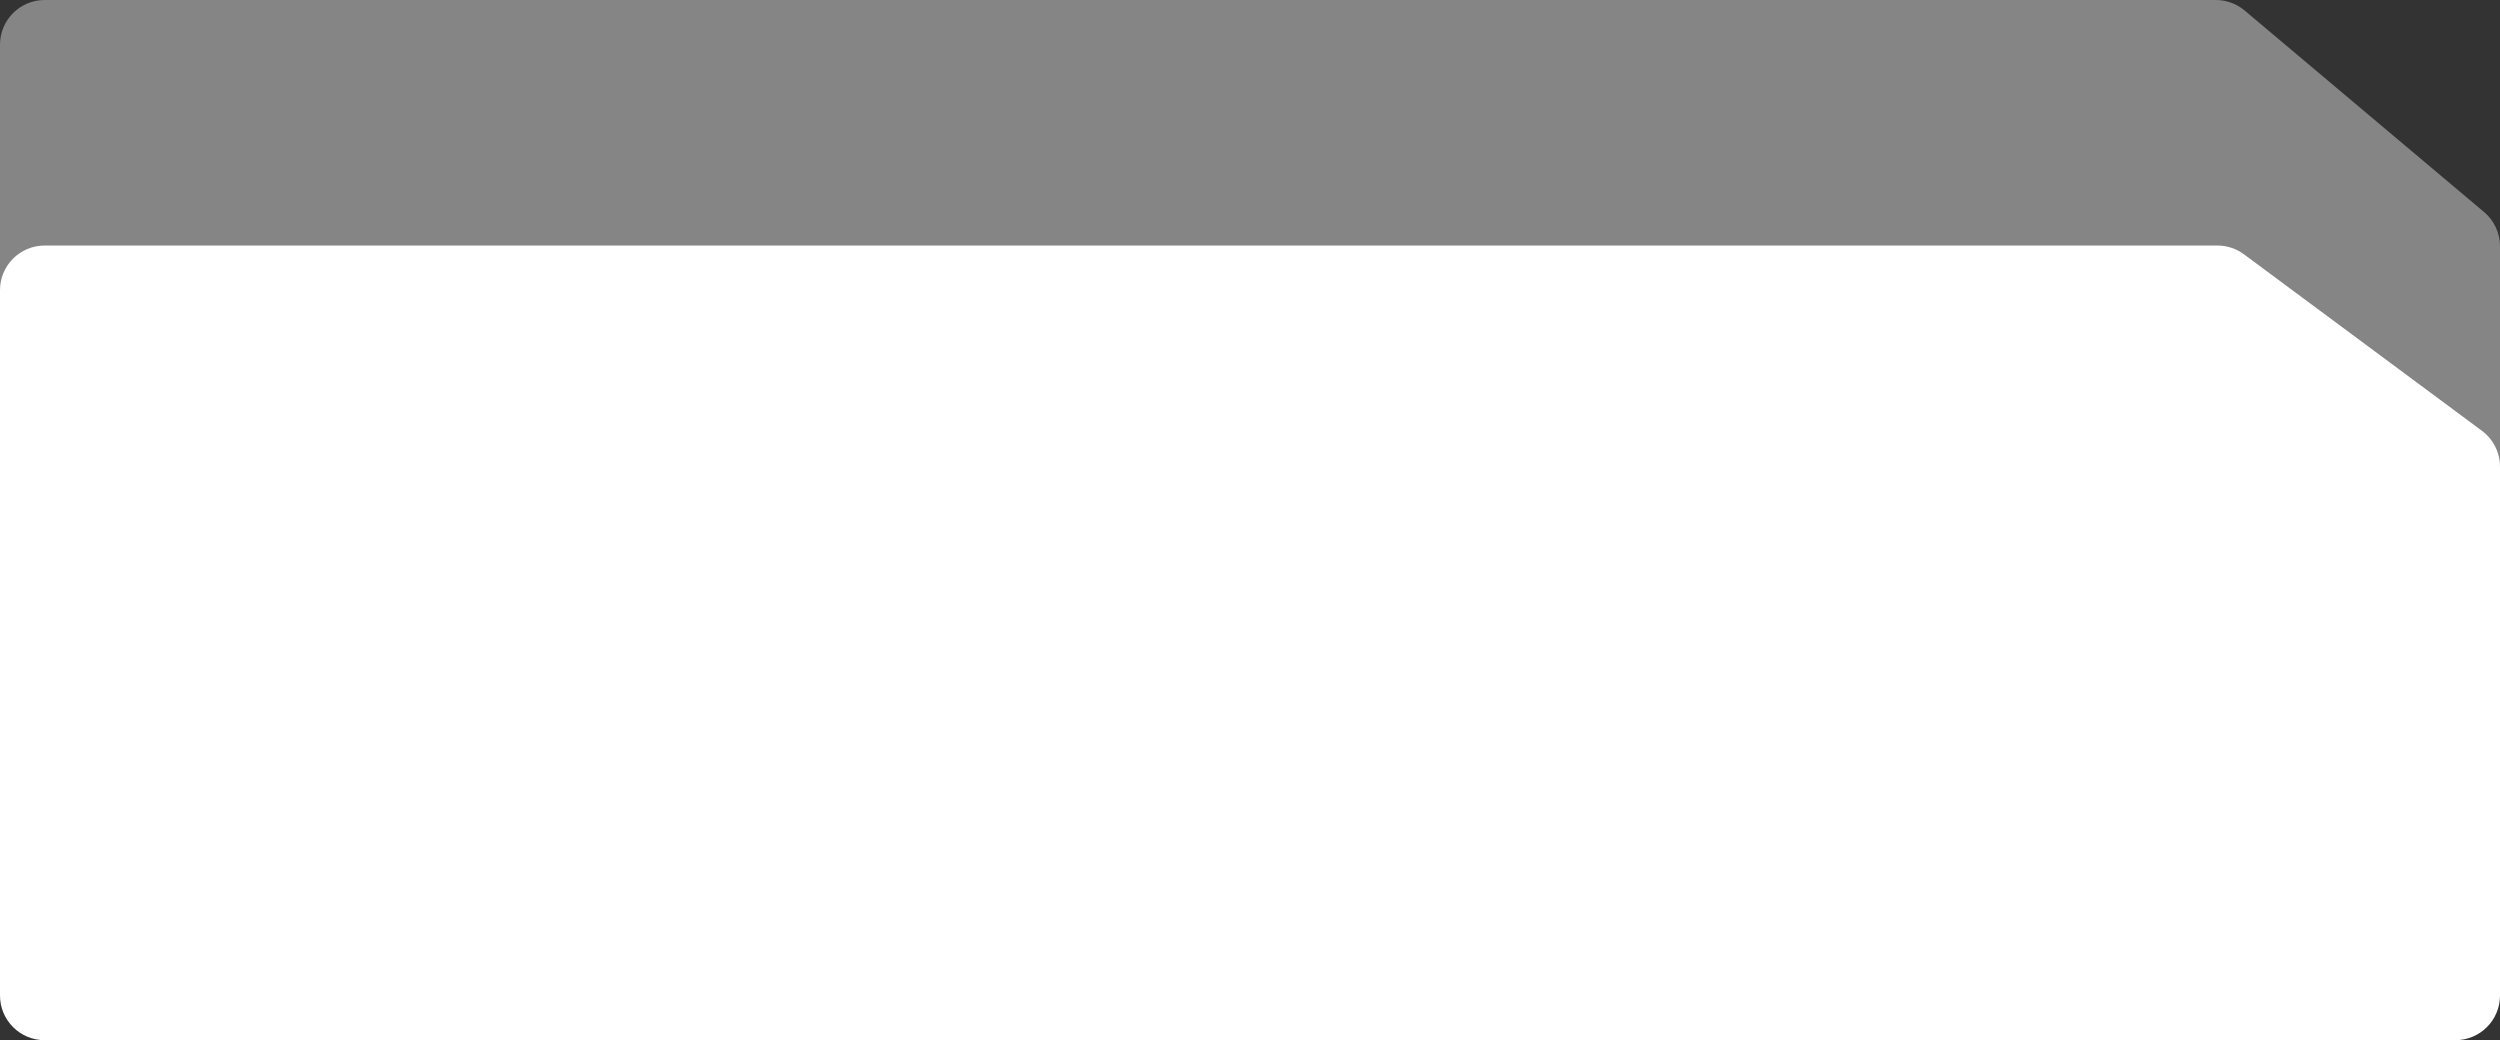
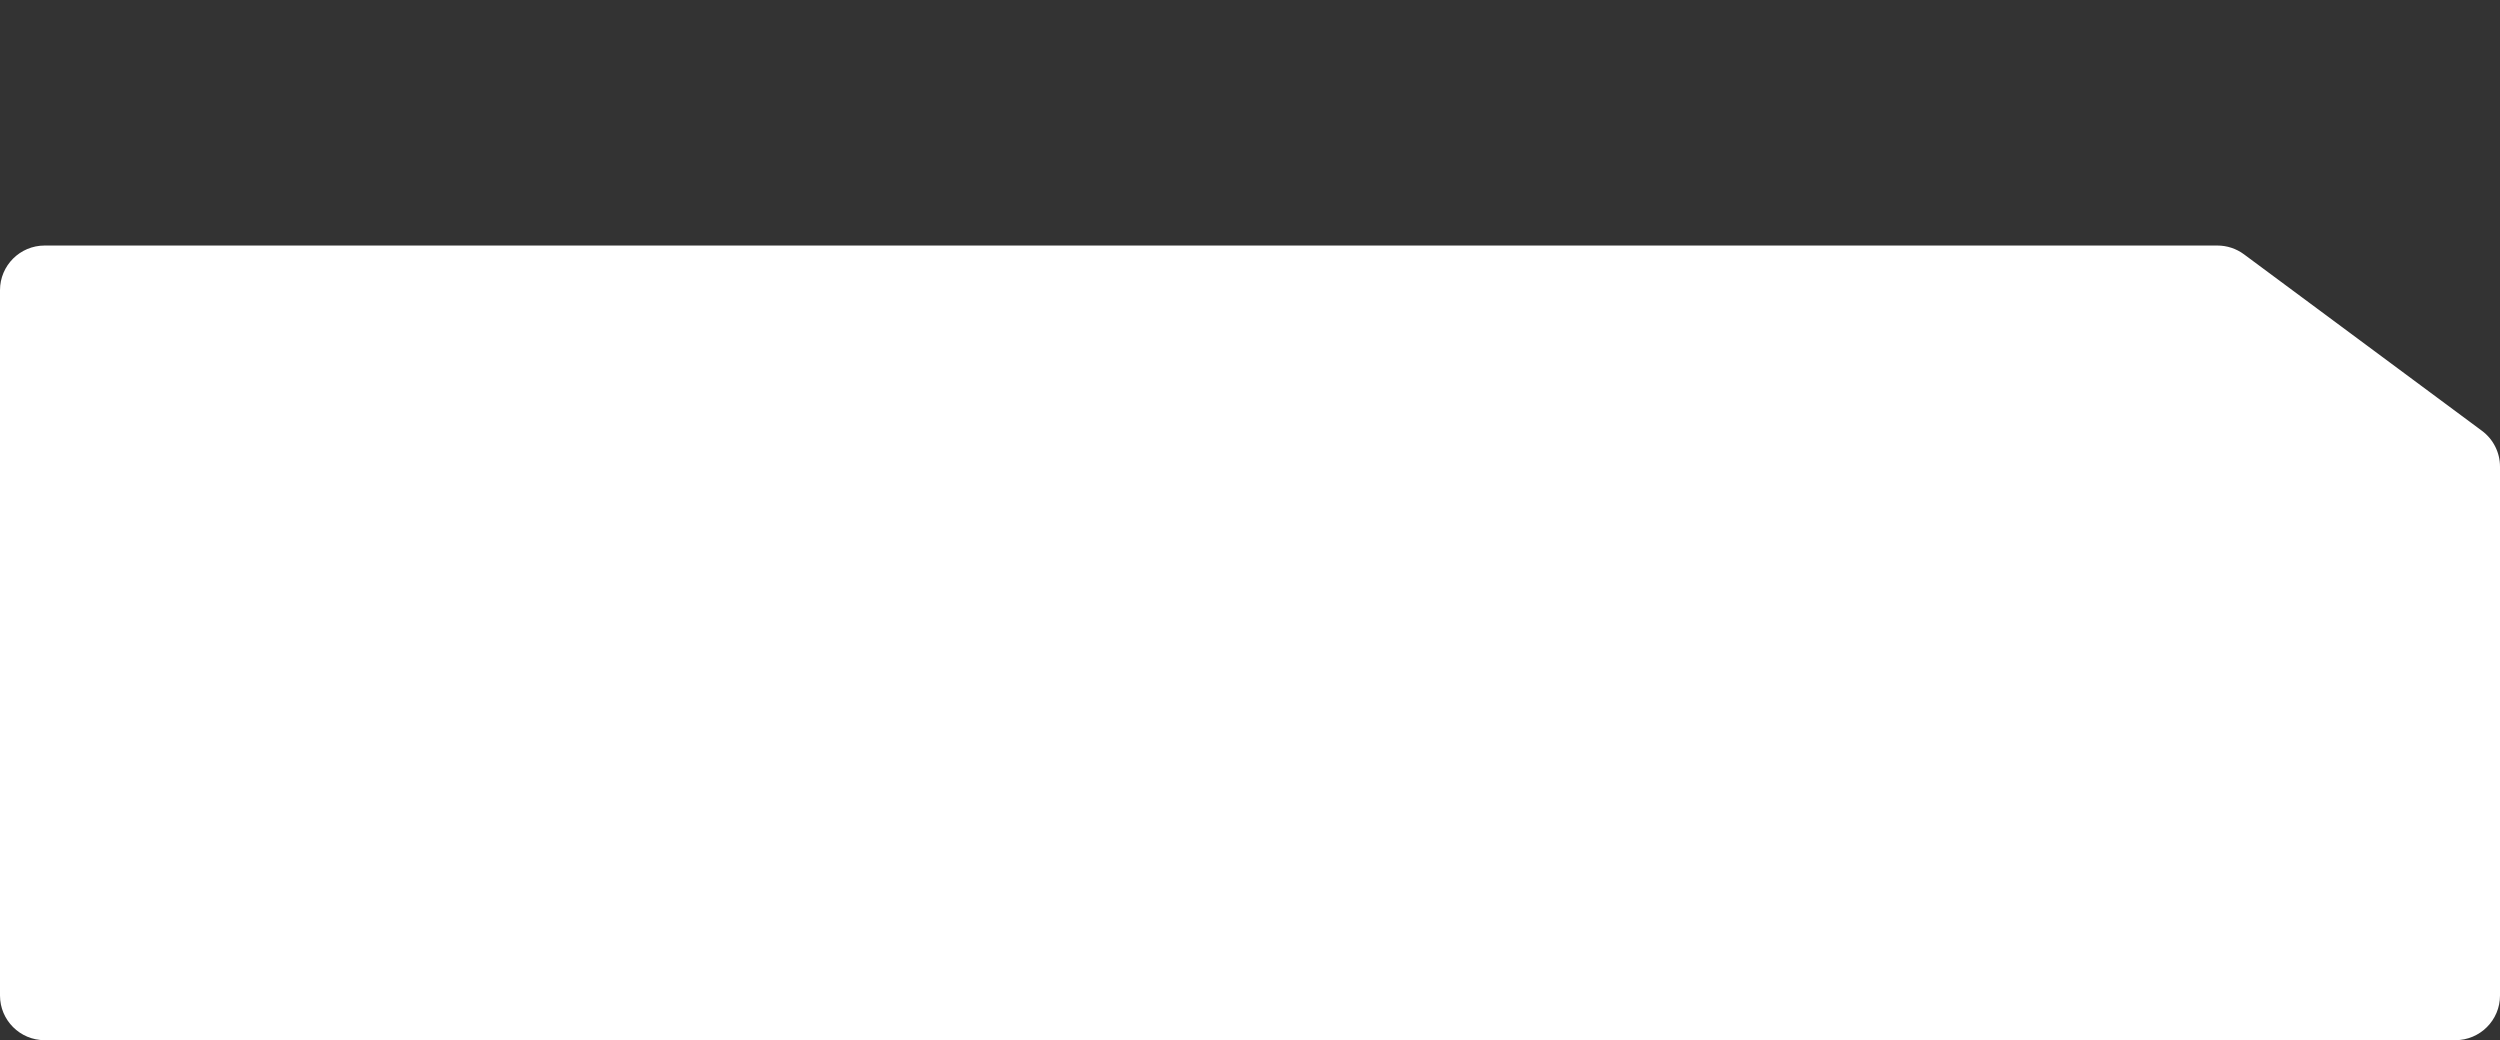
<svg xmlns="http://www.w3.org/2000/svg" width="560" height="233" viewBox="0 0 560 233" fill="none">
  <rect x="0" y="0" width="560" height="233" fill="#333333" stroke="none" />
-   <path d="M0 10C0 4.477 4.477 0 10 0H496.352C498.708 0 500.988 0.832 502.791 2.349L556.439 47.503C558.697 49.403 560 52.203 560 55.154V101V192C560 197.523 555.523 202 550 202H10C4.477 202 0 197.523 0 192V10Z" fill="white" fill-opacity="0.4" />
  <path d="M0 65C0 59.477 4.477 55 10 55H496.696C498.842 55 500.93 55.69 502.653 56.968L555.957 96.501C558.5 98.388 560 101.367 560 104.534V144V223C560 228.523 555.523 233 550 233H10C4.477 233 0 228.523 0 223V65Z" fill="white" />
</svg>